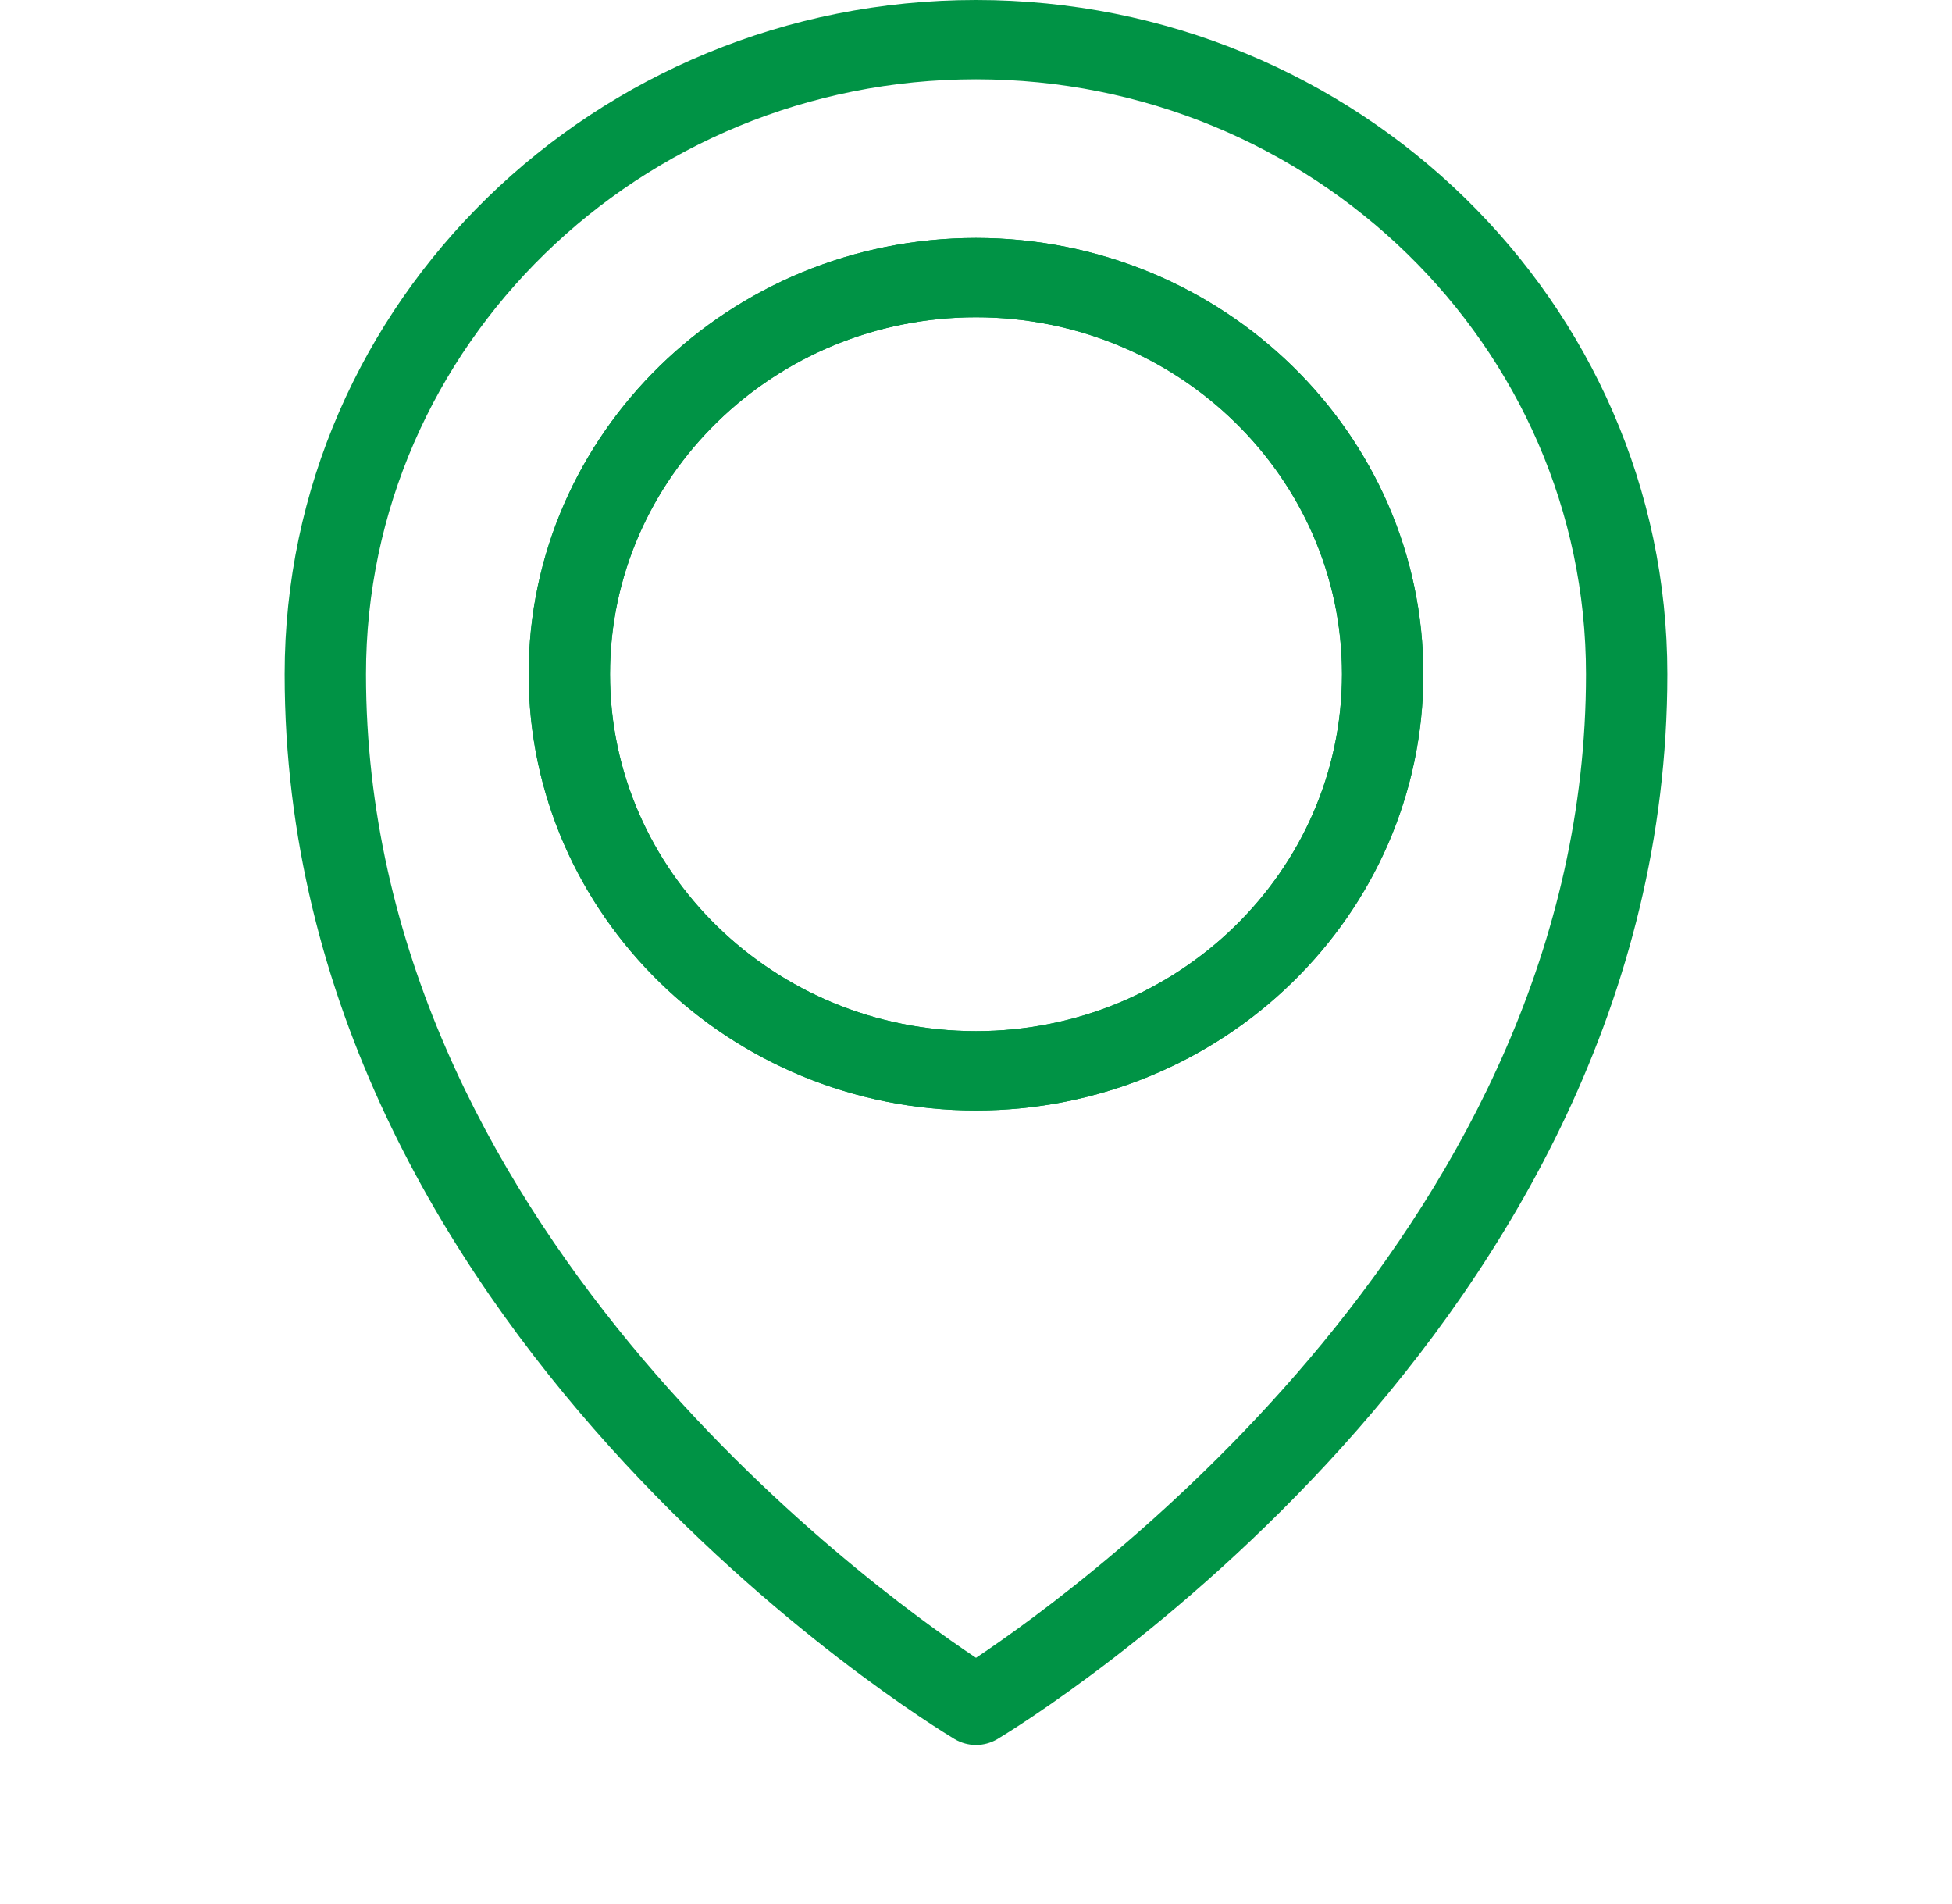
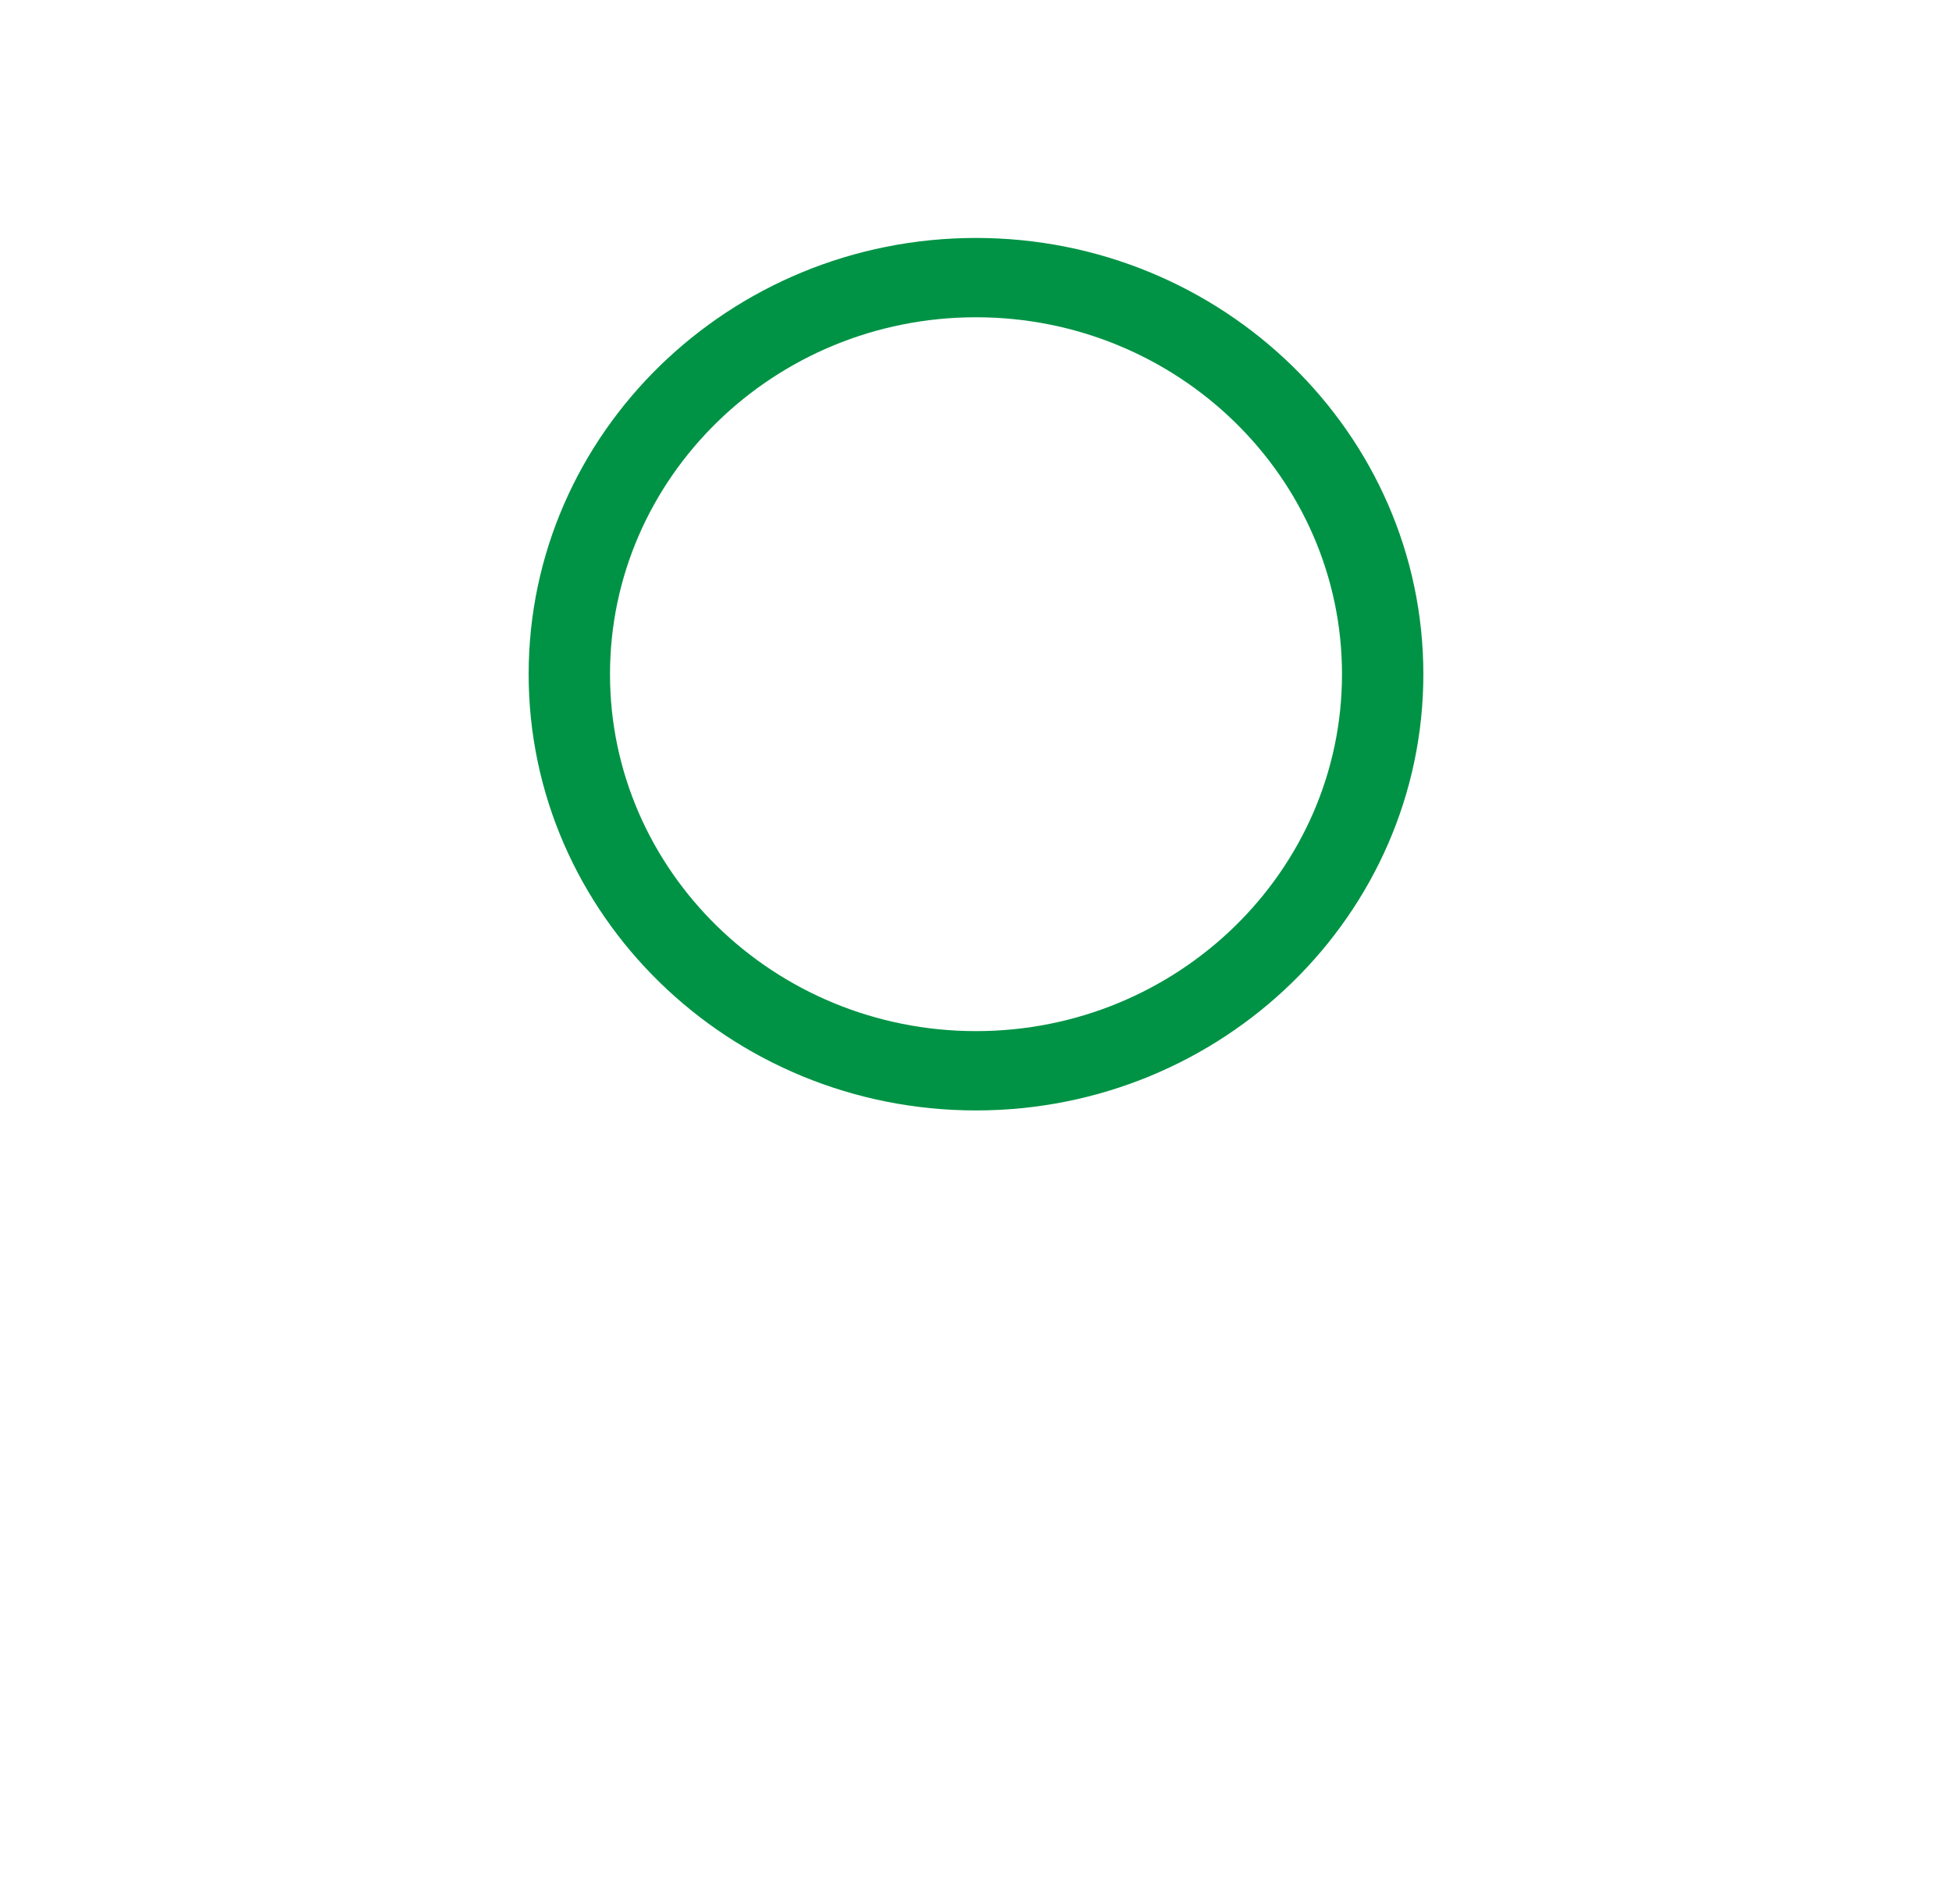
<svg xmlns="http://www.w3.org/2000/svg" width="40" height="39" viewBox="0 0 40 39" fill="none">
  <path d="M20 22.75C14.947 22.75 10.833 18.741 10.833 13.812C10.833 8.884 14.947 4.875 20 4.875C25.053 4.875 29.167 8.884 29.167 13.812C29.167 18.741 25.053 22.75 20 22.75ZM20 6.5C15.865 6.5 12.5 9.781 12.5 13.812C12.5 17.844 15.865 21.125 20 21.125C24.135 21.125 27.5 17.844 27.5 13.812C27.5 9.781 24.135 6.5 20 6.5Z" fill="#009345" />
-   <path d="M20 22.75C14.947 22.75 10.833 18.741 10.833 13.812C10.833 8.884 14.947 4.875 20 4.875C25.053 4.875 29.167 8.884 29.167 13.812C29.167 18.741 25.053 22.75 20 22.75ZM20 6.5C15.865 6.5 12.5 9.781 12.5 13.812C12.5 17.844 15.865 21.125 20 21.125C24.135 21.125 27.5 17.844 27.5 13.812C27.5 9.781 24.135 6.5 20 6.5Z" fill="#009345" />
-   <path d="M20 35.75C19.848 35.75 19.697 35.709 19.563 35.63C19.002 35.293 5.833 27.248 5.833 13.812C5.833 6.196 12.188 0 20 0C27.812 0 34.167 6.196 34.167 13.812C34.167 27.248 20.998 35.293 20.437 35.63C20.303 35.709 20.152 35.75 20 35.75ZM20 1.625C13.107 1.625 7.5 7.091 7.5 13.812C7.5 25.004 17.74 32.456 20 33.964C22.26 32.456 32.5 25.004 32.5 13.812C32.5 7.091 26.893 1.625 20 1.625Z" fill="#009345" />
</svg>